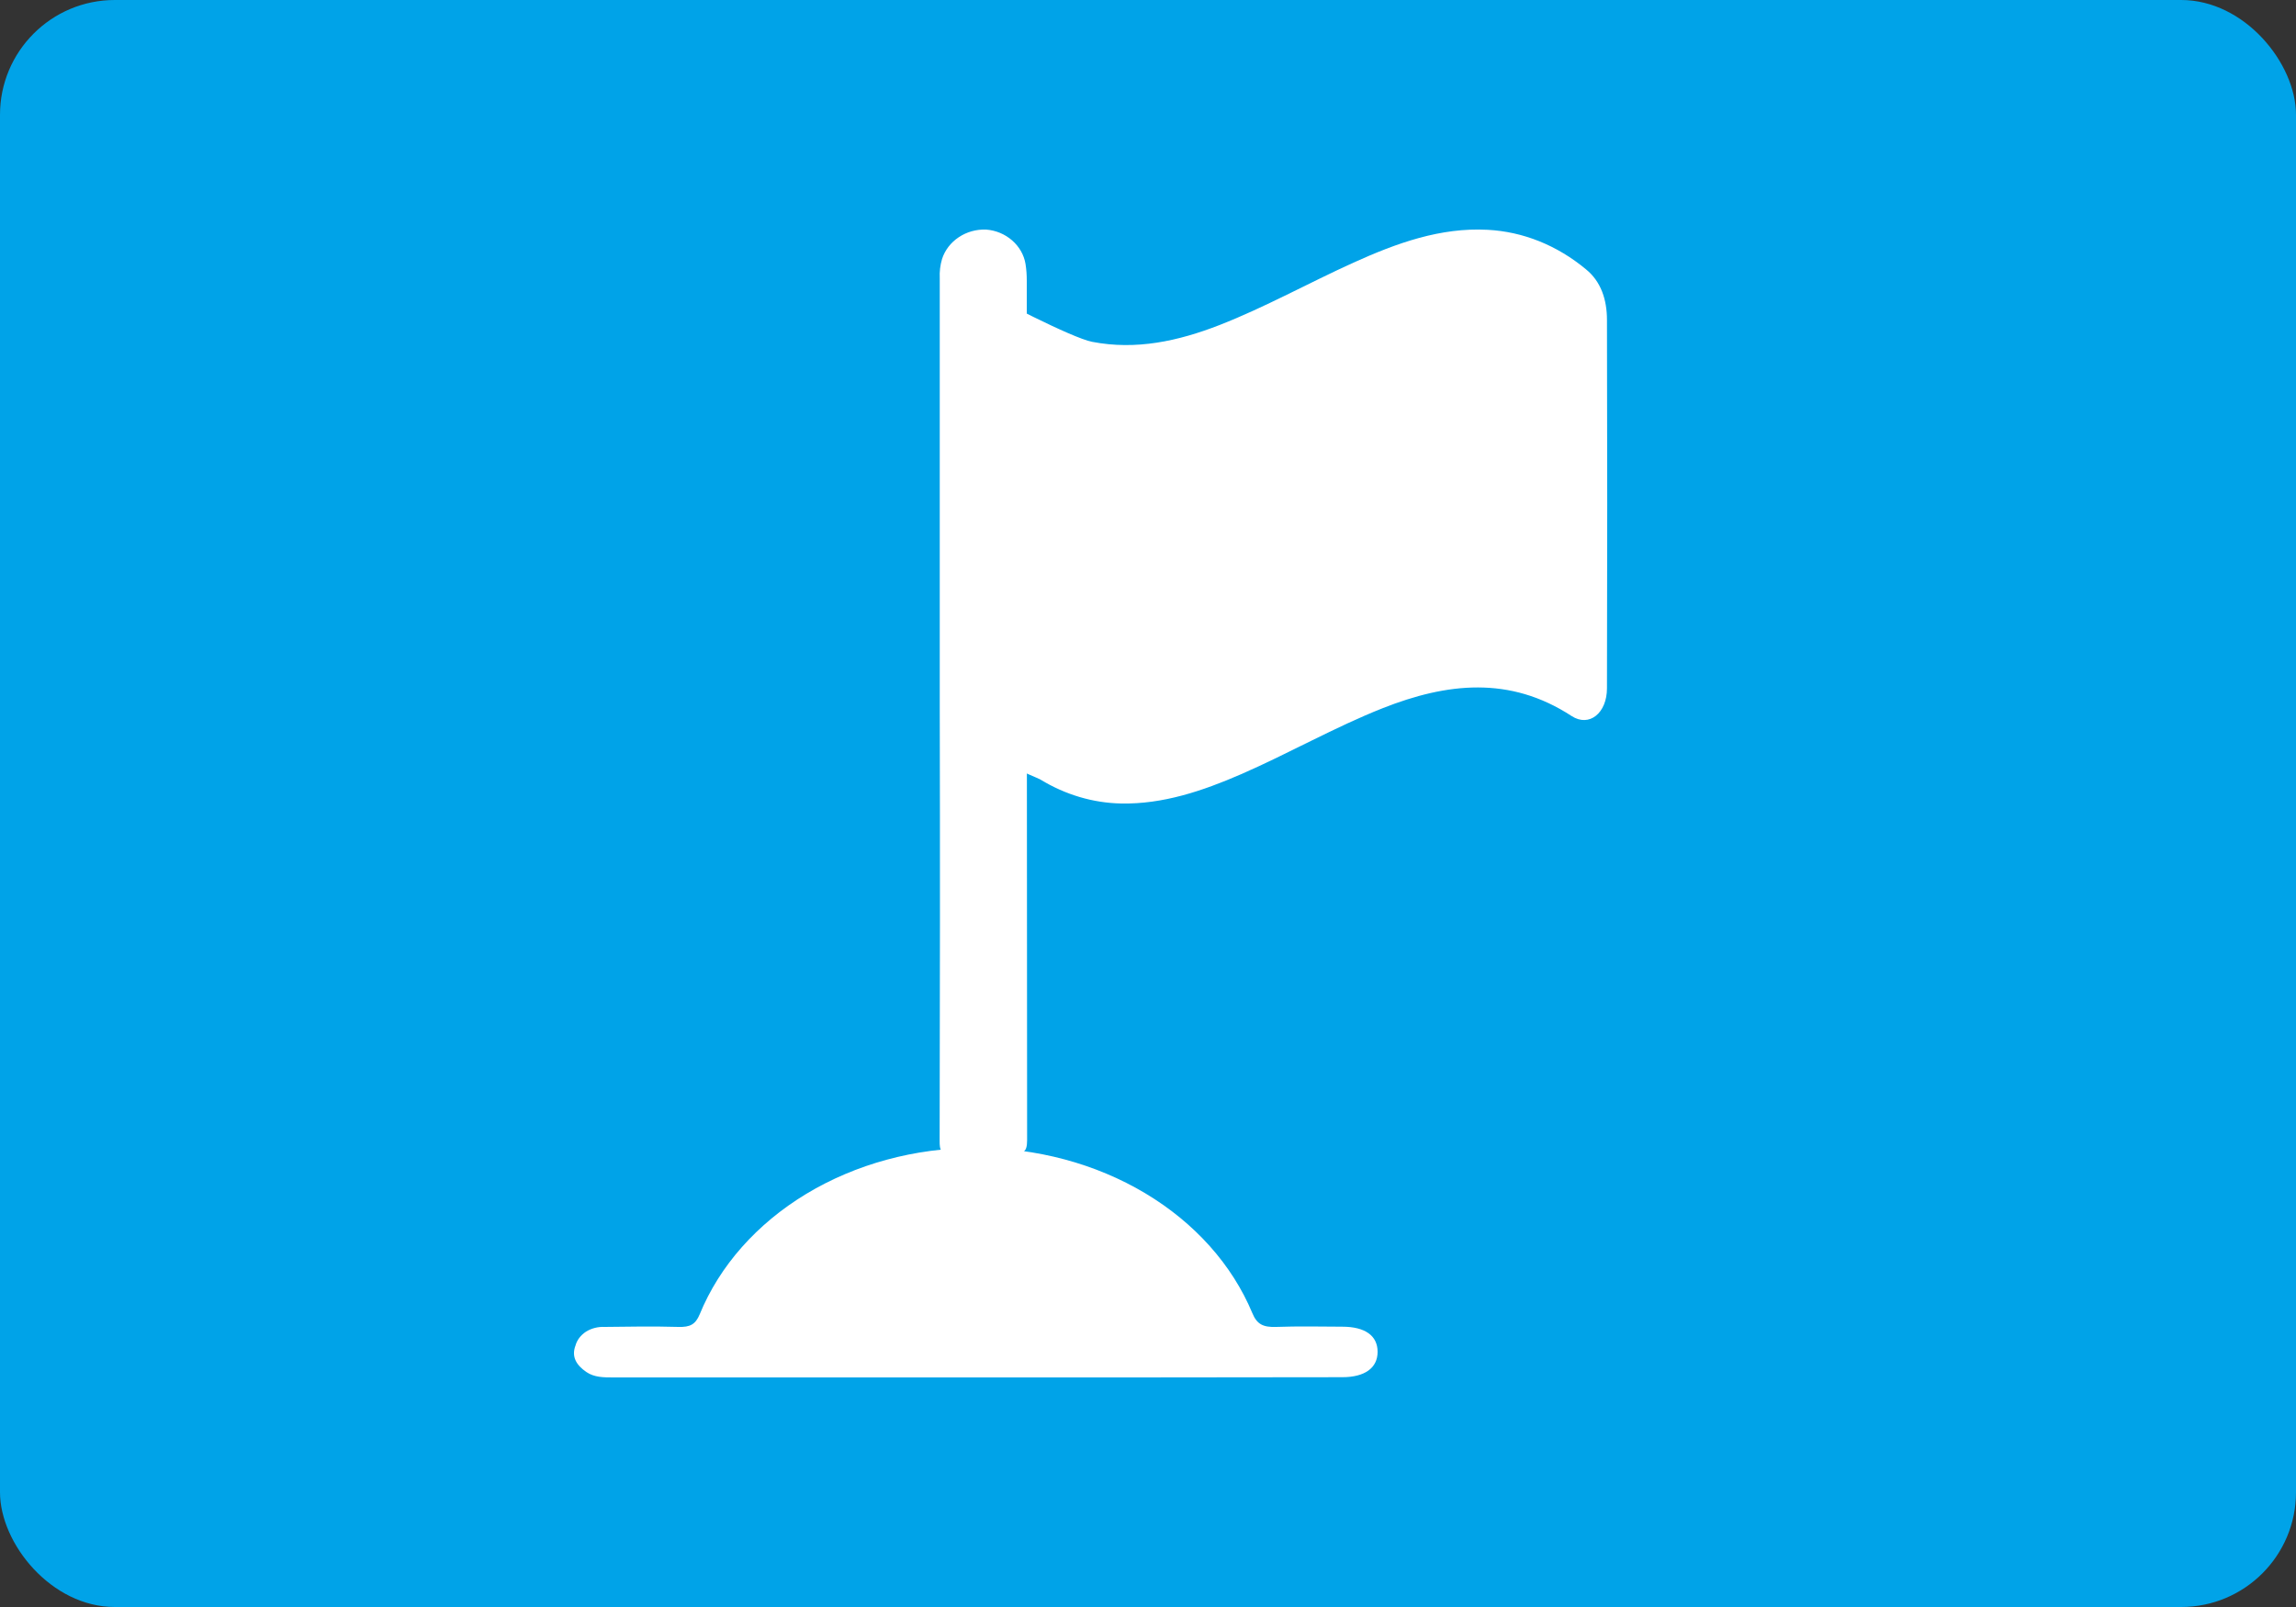
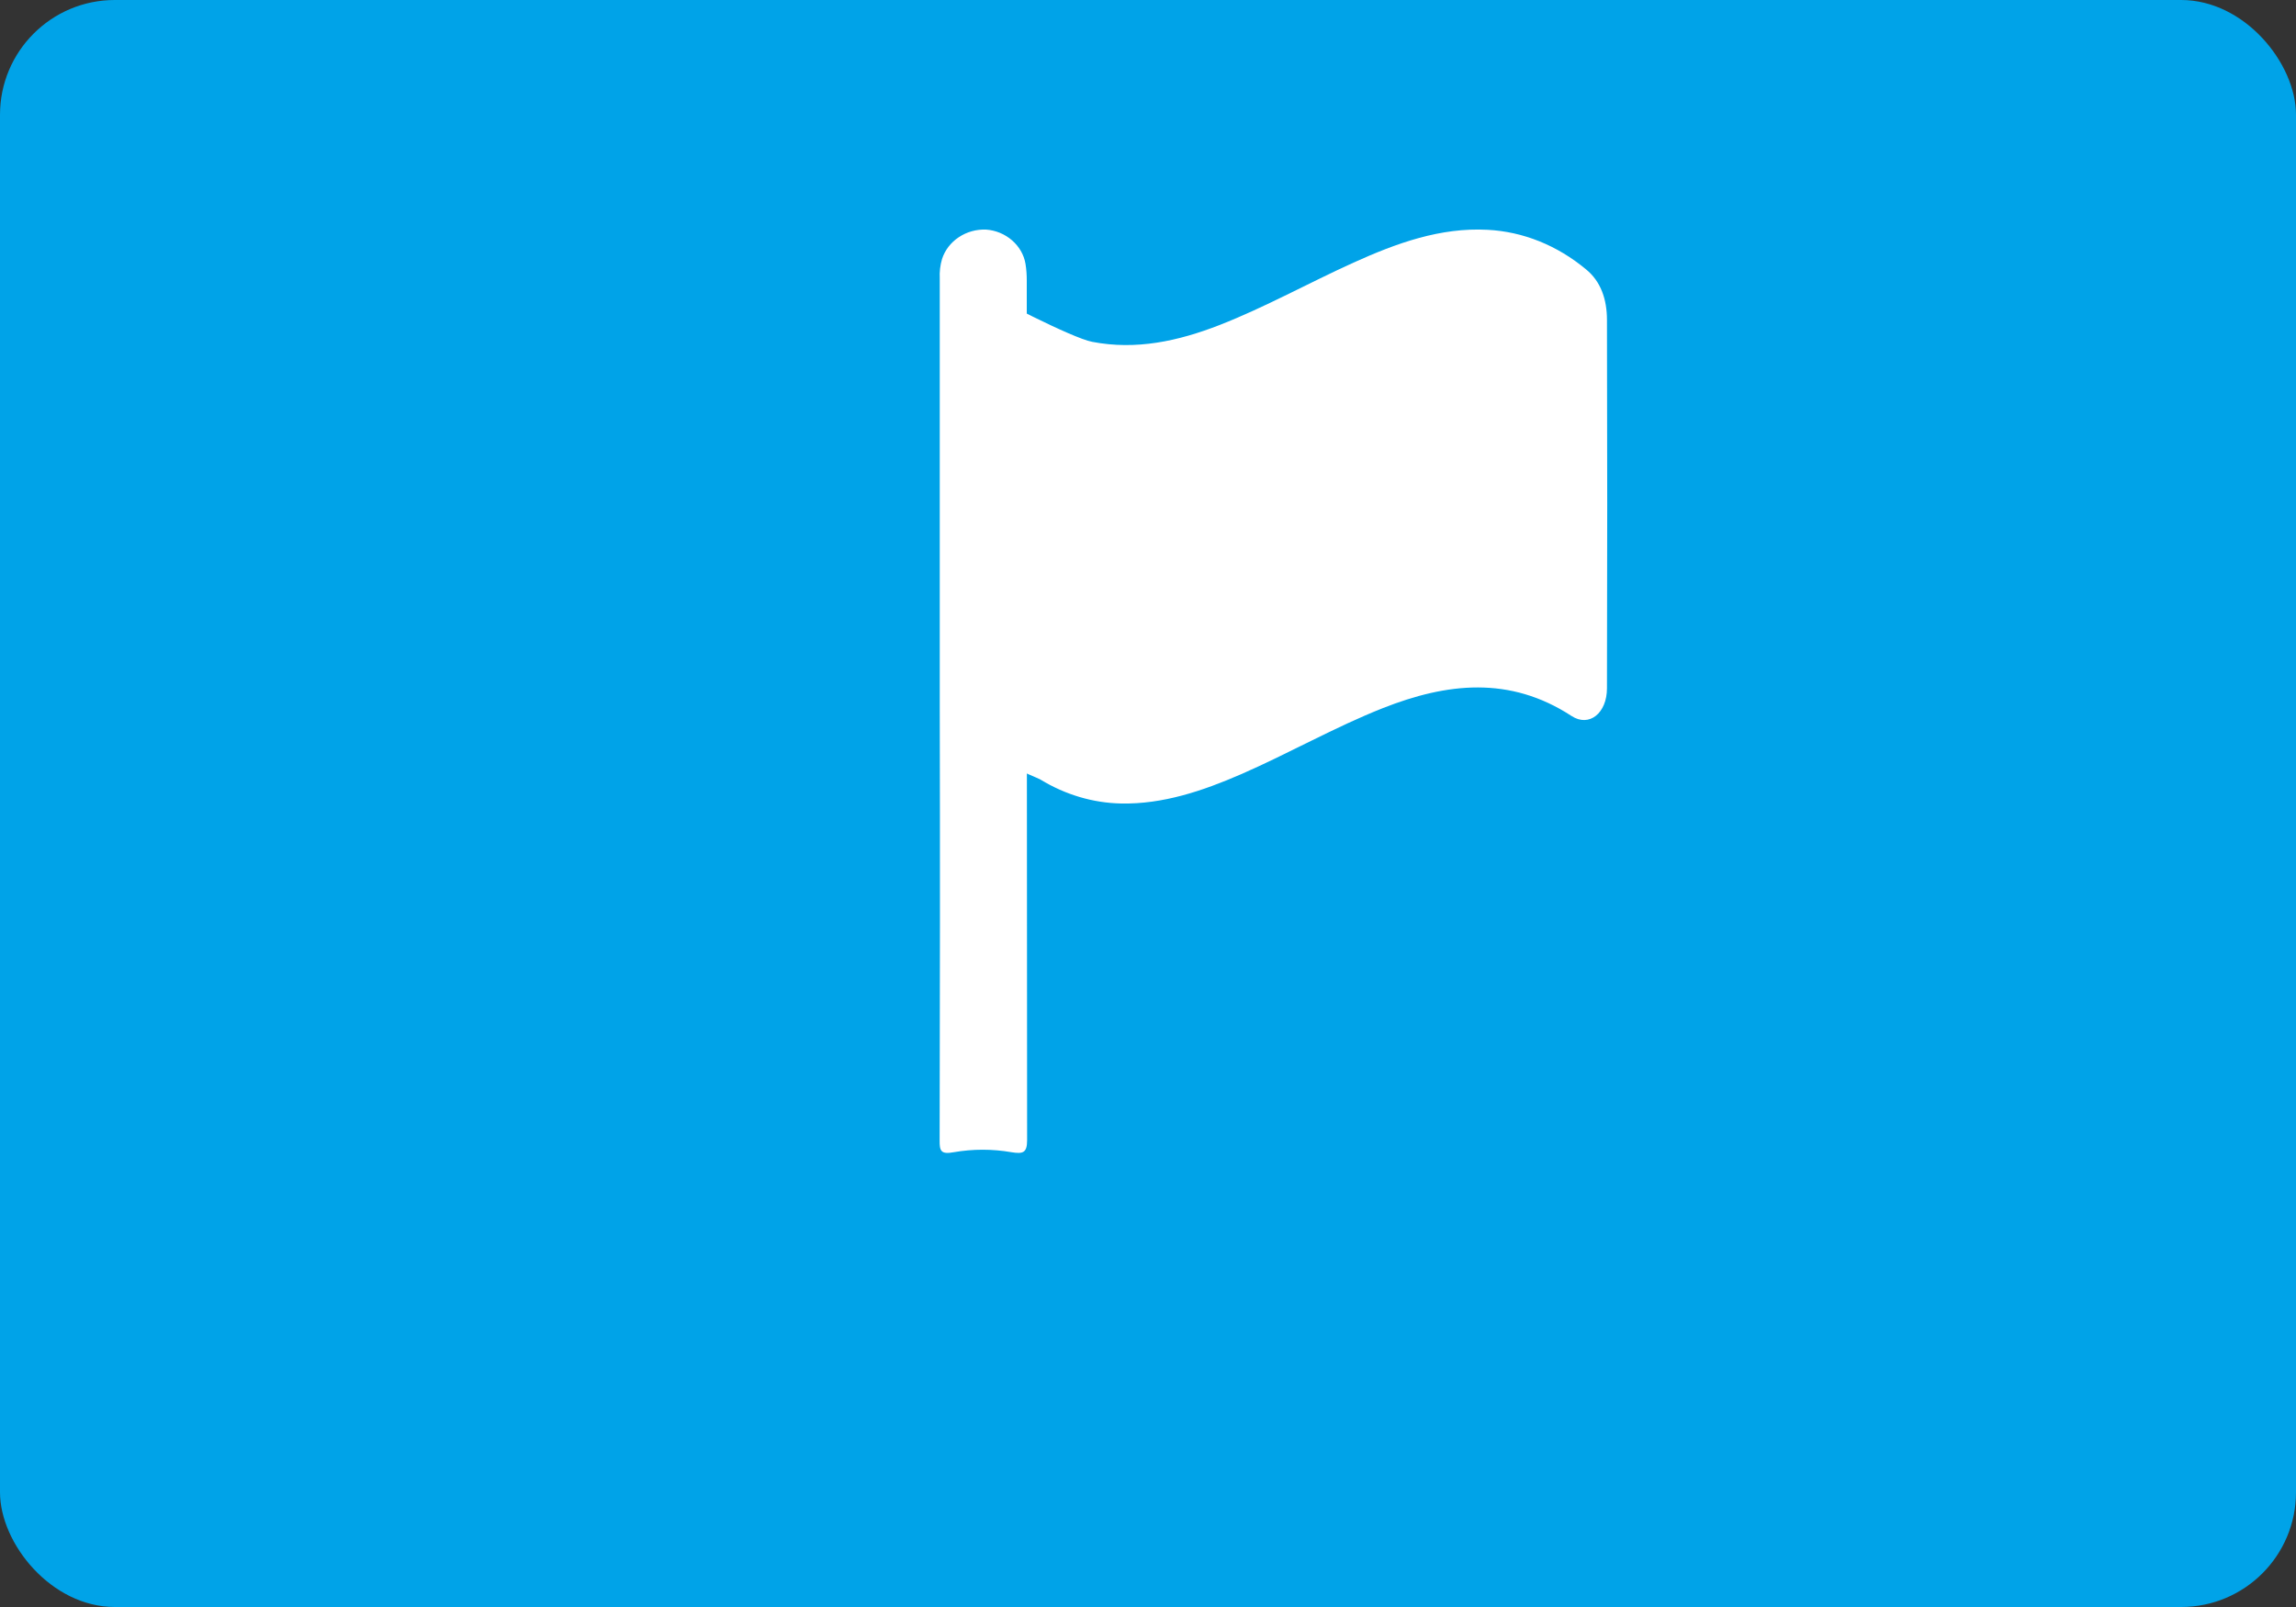
<svg xmlns="http://www.w3.org/2000/svg" width="20" height="14" viewBox="0 0 20 14" fill="none">
  <rect x="0" y="0" width="20" height="14" fill="#333333" stroke="none" />
  <rect width="20" height="14" rx="1" fill="#00A3E8" />
  <path d="M8.5 2.5C8.661 2.591 9.336 2.944 9.514 2.978C9.896 3.052 10.263 2.972 10.625 2.831C11.021 2.676 11.399 2.465 11.79 2.288C12.165 2.118 12.548 1.98 12.958 2.002C13.267 2.018 13.564 2.137 13.816 2.347C13.945 2.452 13.998 2.609 13.998 2.788C14.001 3.857 14.001 4.927 13.998 5.996C13.998 6.212 13.844 6.338 13.69 6.238C13.15 5.885 12.601 5.95 12.046 6.169C11.626 6.335 11.228 6.563 10.813 6.744C10.475 6.891 10.13 7.007 9.766 7C9.521 6.995 9.281 6.924 9.064 6.792C9.023 6.768 8.5 6.562 8.5 6.5C8.501 5.207 8.5 4.294 8.5 3C8.5 3 8.496 2.509 8.5 2.5Z" fill="white" />
  <path d="M8.186 6.161V2.424C8.183 2.367 8.19 2.31 8.206 2.256C8.231 2.179 8.282 2.113 8.351 2.067C8.421 2.02 8.504 1.997 8.589 2C8.673 2.006 8.753 2.039 8.816 2.094C8.878 2.148 8.92 2.22 8.933 2.299C8.941 2.348 8.944 2.397 8.944 2.446C8.944 4.941 8.945 7.437 8.947 9.932C8.947 10.044 8.911 10.054 8.811 10.038C8.645 10.009 8.474 10.009 8.308 10.038C8.195 10.059 8.184 10.026 8.185 9.934C8.188 8.676 8.189 7.419 8.186 6.161Z" fill="white" />
-   <path d="M8.501 12H5.342C5.259 12 5.177 12 5.108 11.953C5.02 11.893 4.976 11.819 5.013 11.722C5.026 11.674 5.059 11.631 5.105 11.601C5.152 11.572 5.209 11.557 5.268 11.56C5.481 11.557 5.695 11.554 5.909 11.56C6.012 11.563 6.058 11.538 6.095 11.45C6.268 11.027 6.593 10.661 7.023 10.401C7.454 10.141 7.969 10.001 8.498 10C9.026 9.999 9.543 10.137 9.975 10.395C10.407 10.653 10.733 11.018 10.909 11.44C10.949 11.537 11.003 11.564 11.117 11.56C11.308 11.553 11.5 11.557 11.692 11.558C11.892 11.558 12 11.637 12 11.777C12 11.917 11.889 11.998 11.692 11.998C10.629 12 9.565 12 8.501 12Z" fill="white" />
</svg>